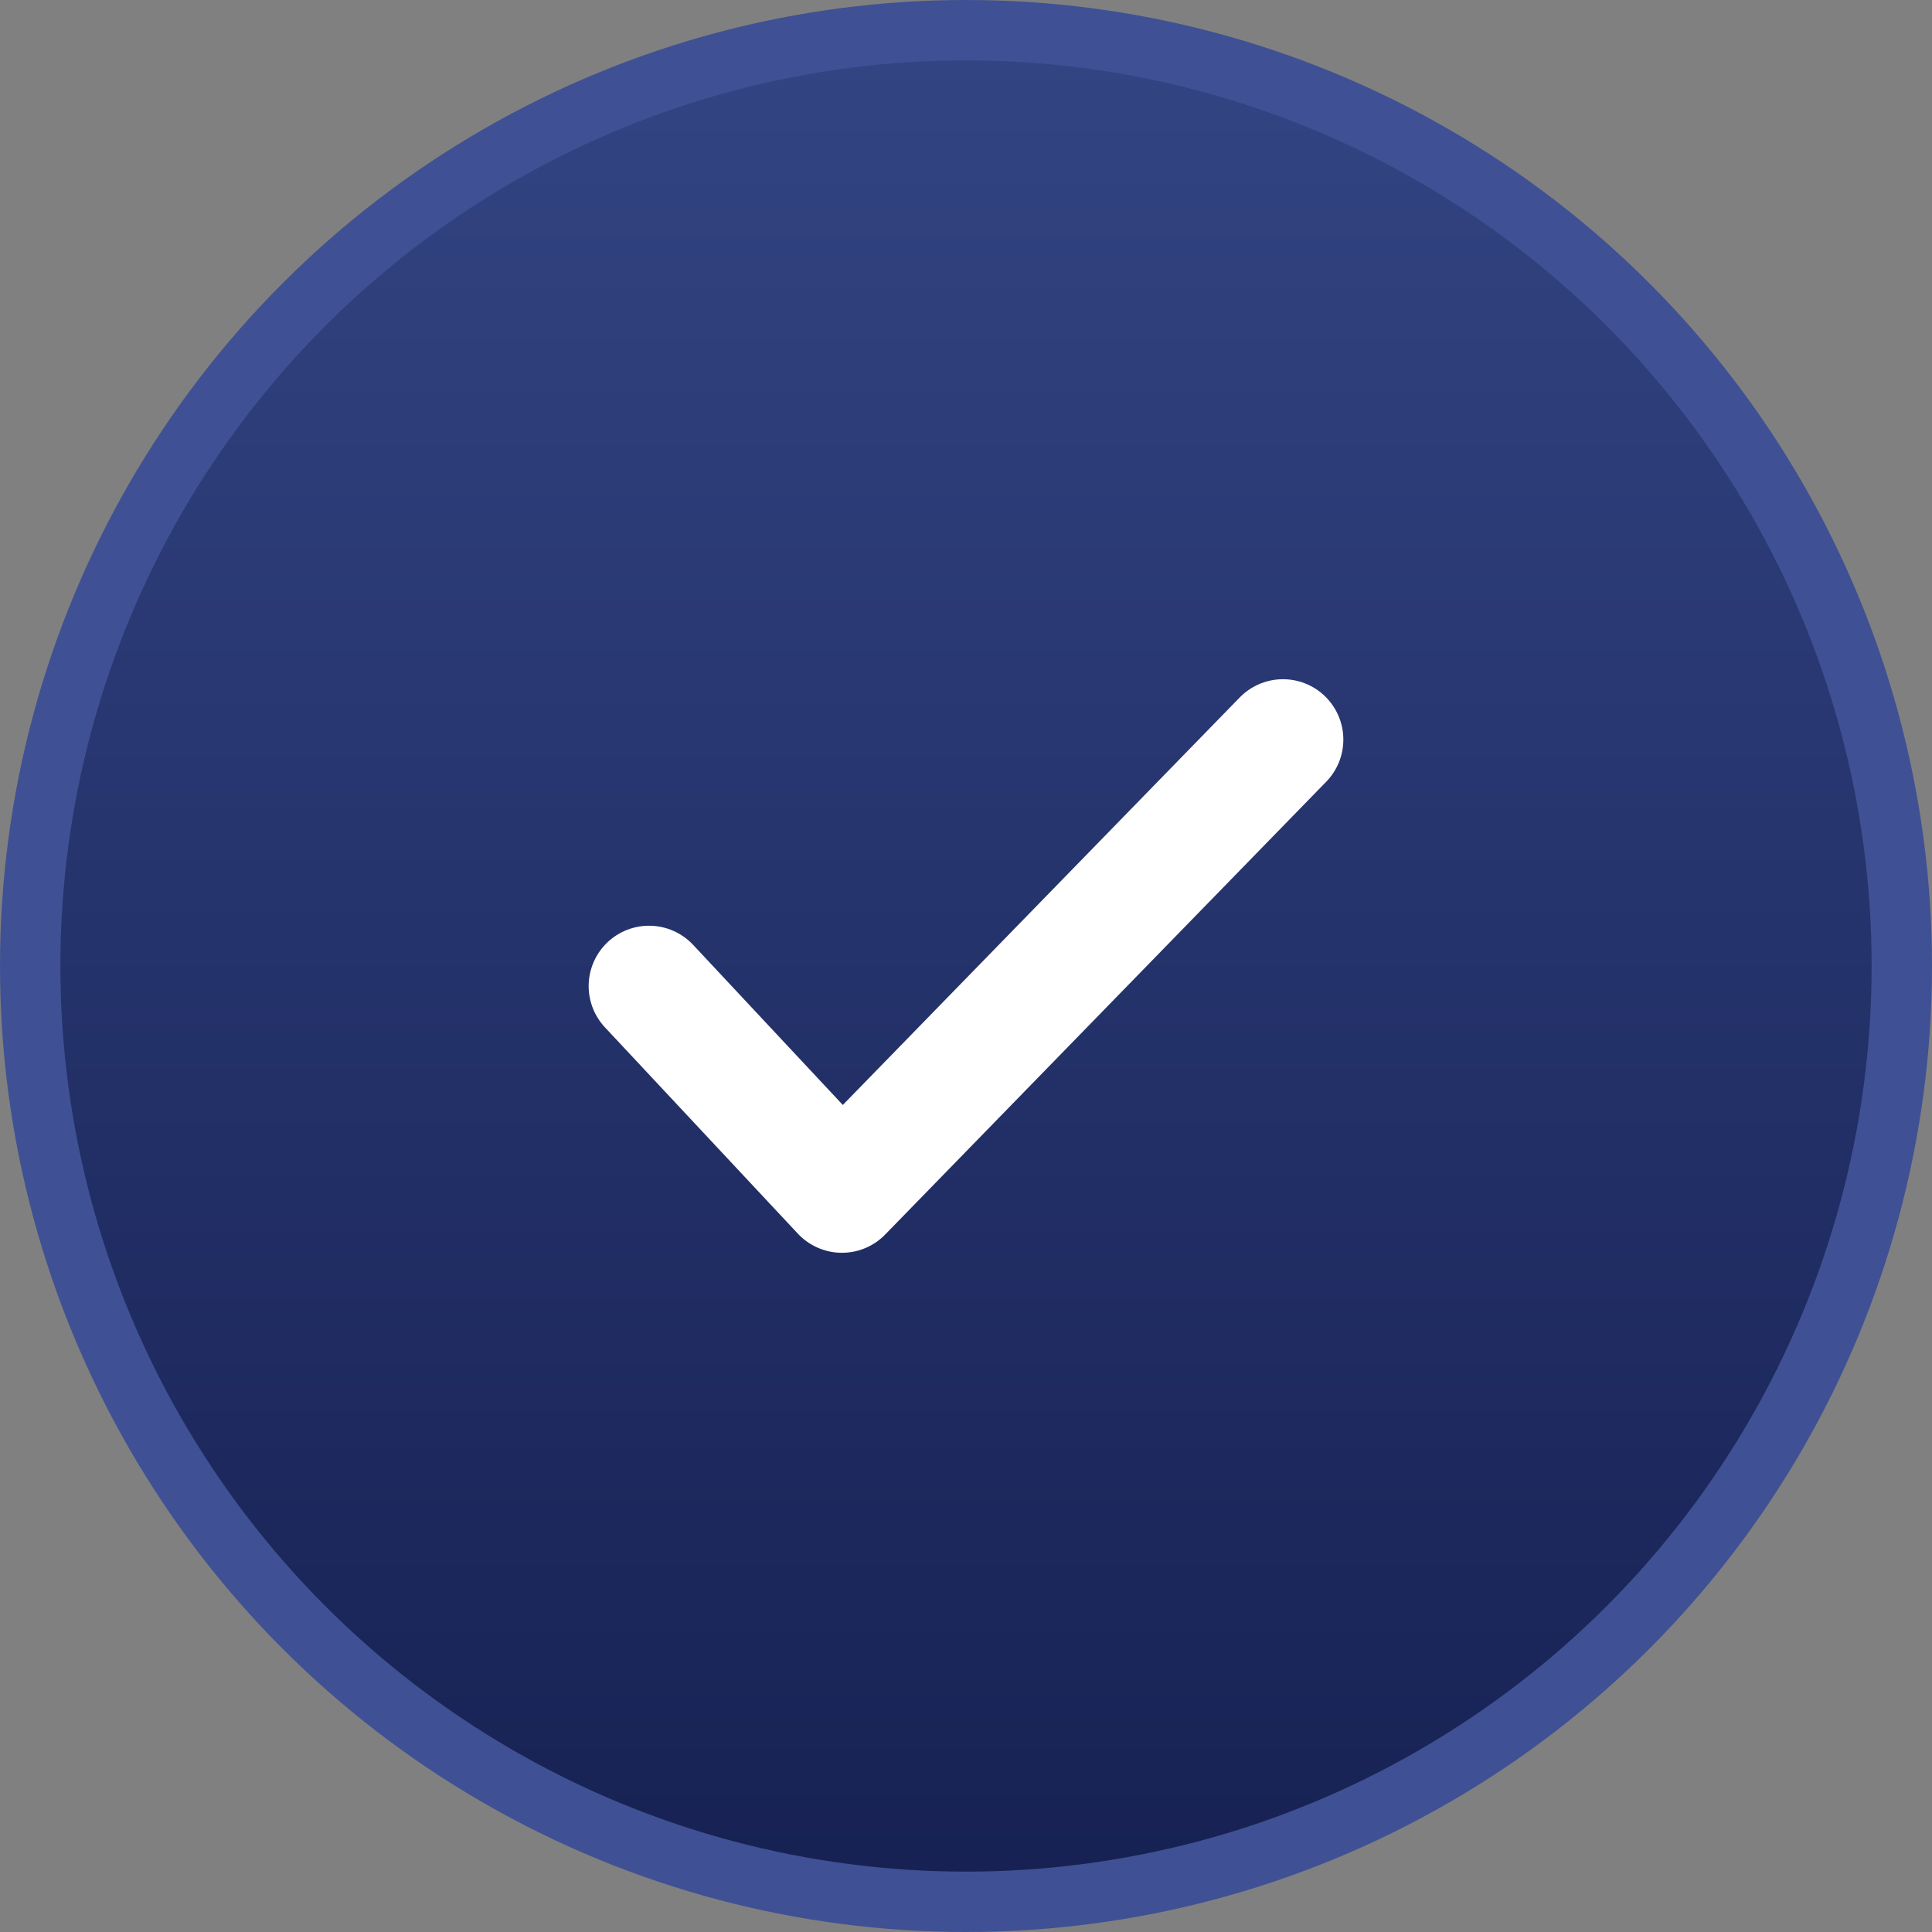
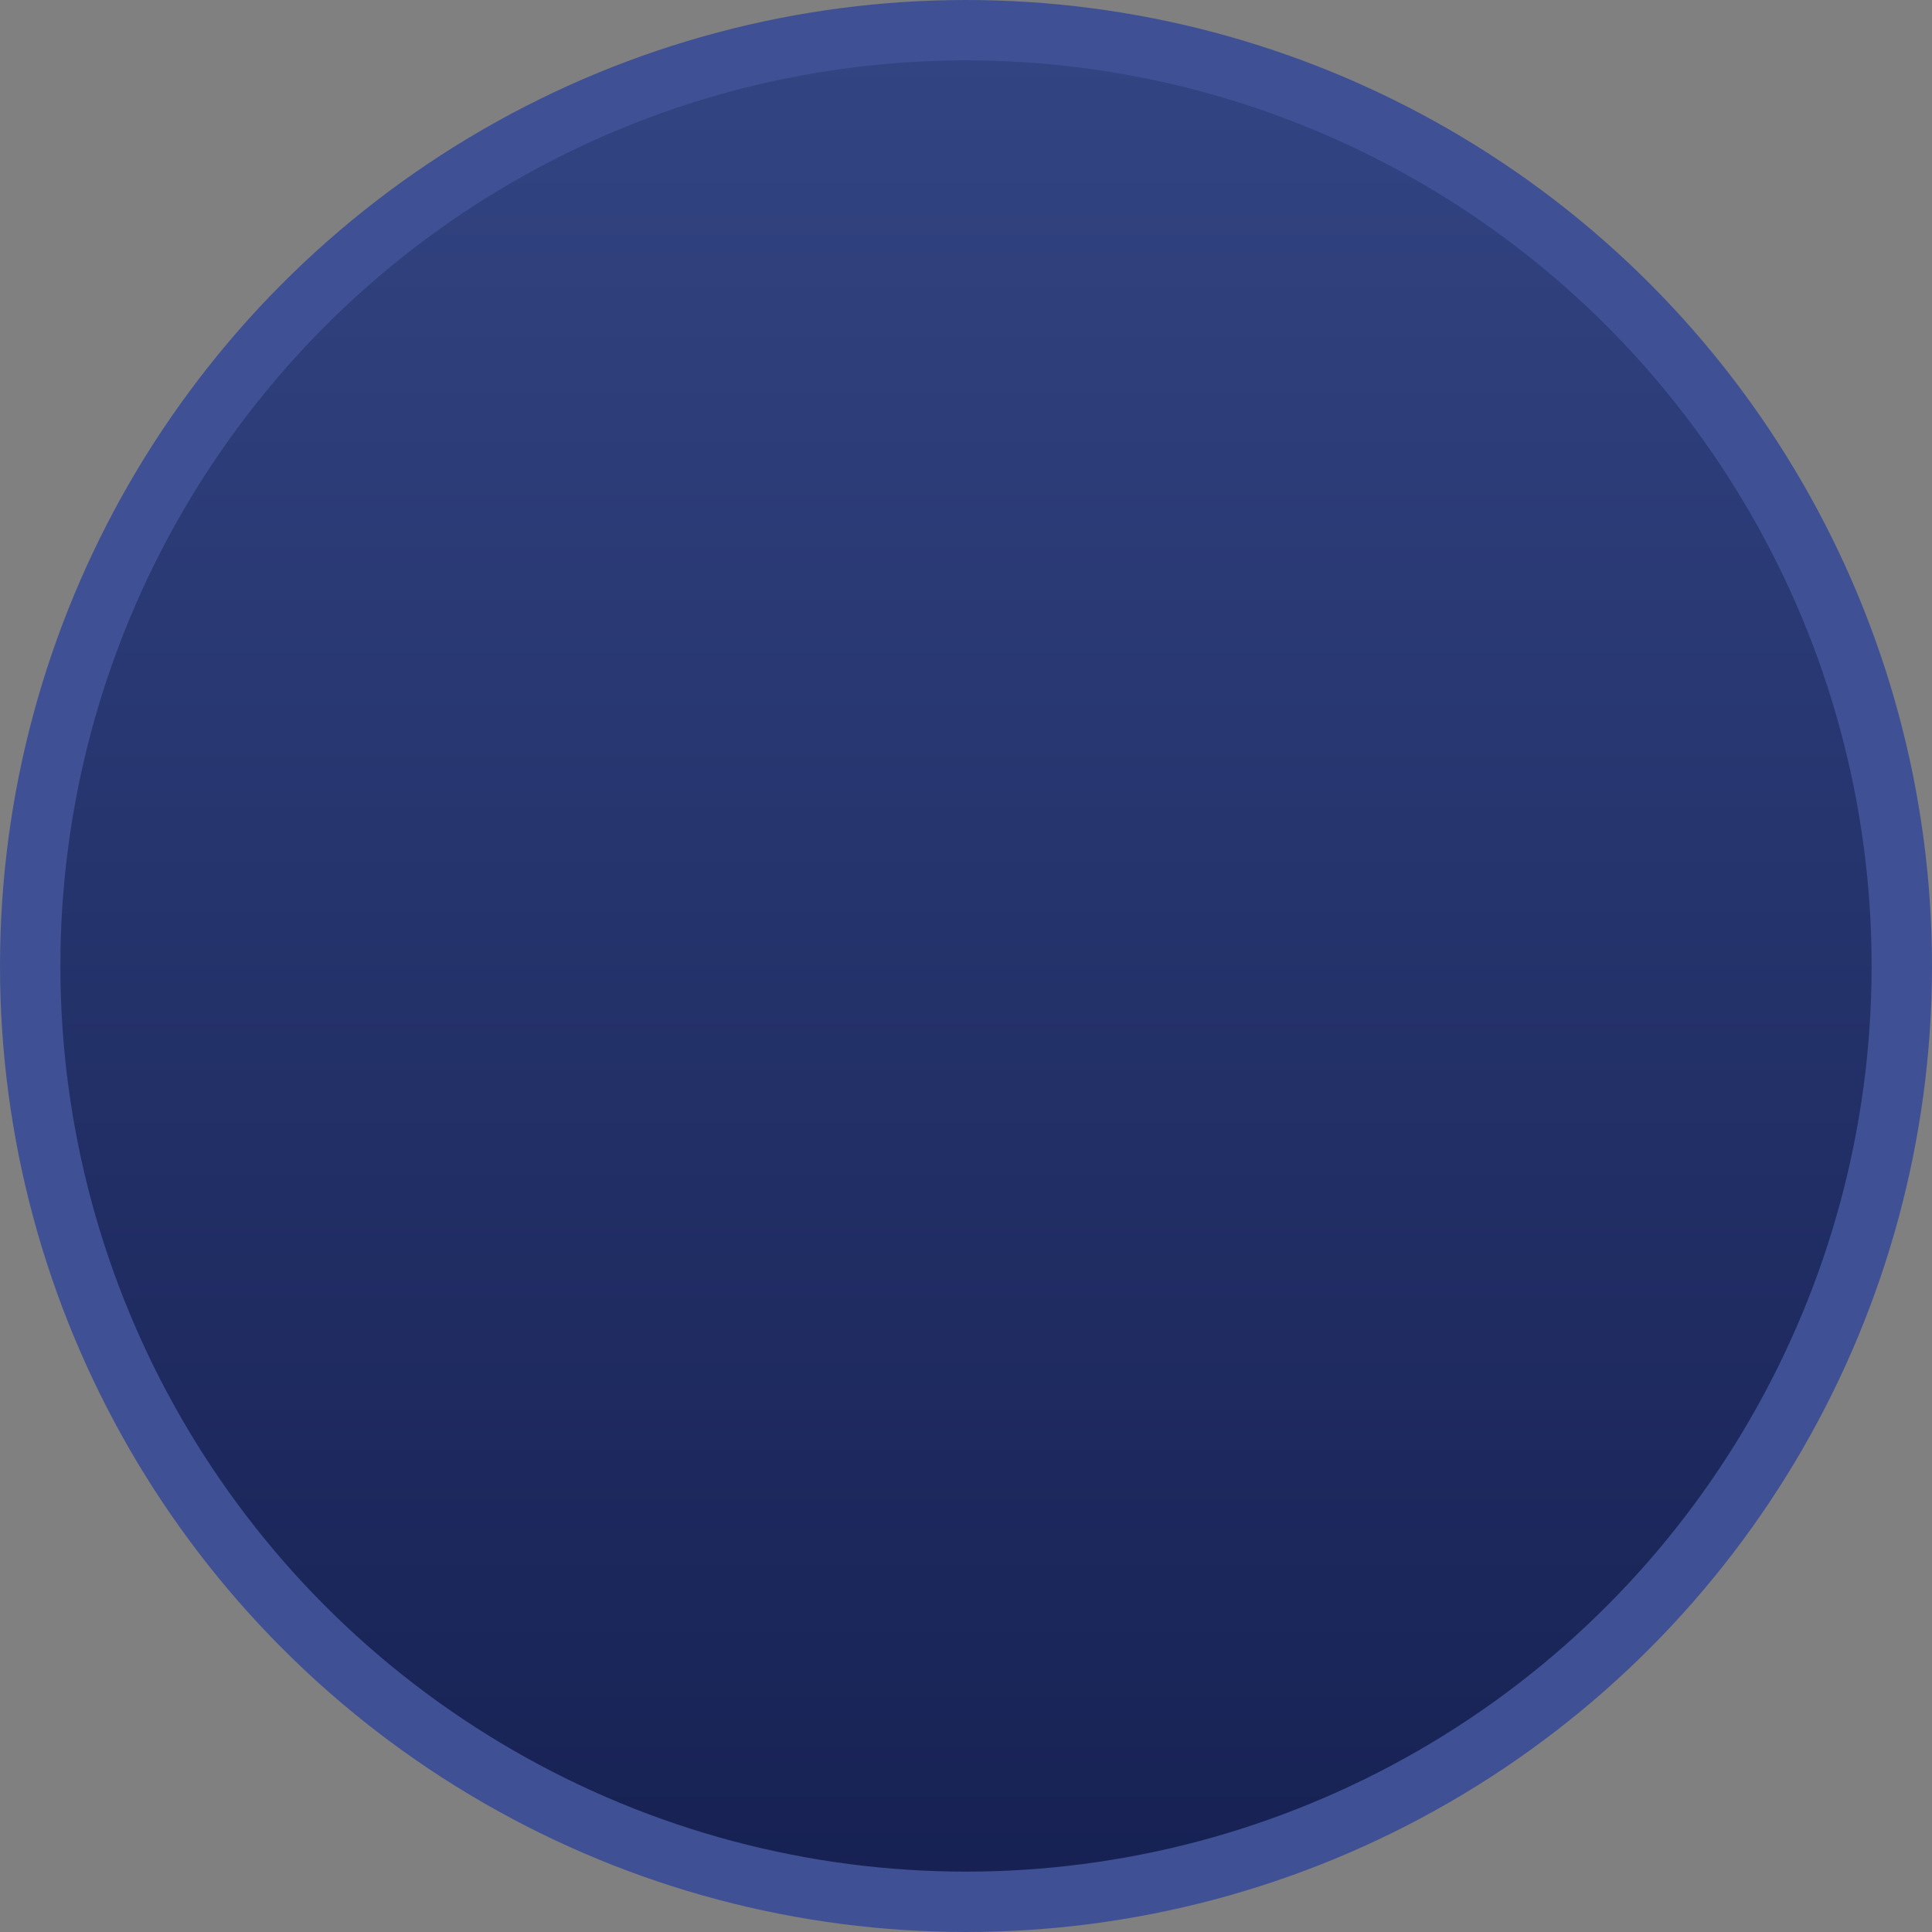
<svg xmlns="http://www.w3.org/2000/svg" width="32" height="32" viewBox="0 0 32 32" fill="none">
  <rect x="0" y="0" width="32" height="32" fill="#808080" stroke="none" />
  <circle cx="16" cy="16" r="15.5" fill="url(#paint0_linear_40_756)" stroke="#3F5194" />
-   <path d="M10.75 16.333L13.945 19.75L21.25 12.25" stroke="white" stroke-width="2" stroke-linecap="round" stroke-linejoin="round" />
  <defs>
    <linearGradient id="paint0_linear_40_756" x1="16" y1="0" x2="16" y2="32" gradientUnits="userSpaceOnUse">
      <stop stop-color="#334584" />
      <stop offset="1" stop-color="#162052" />
    </linearGradient>
  </defs>
</svg>